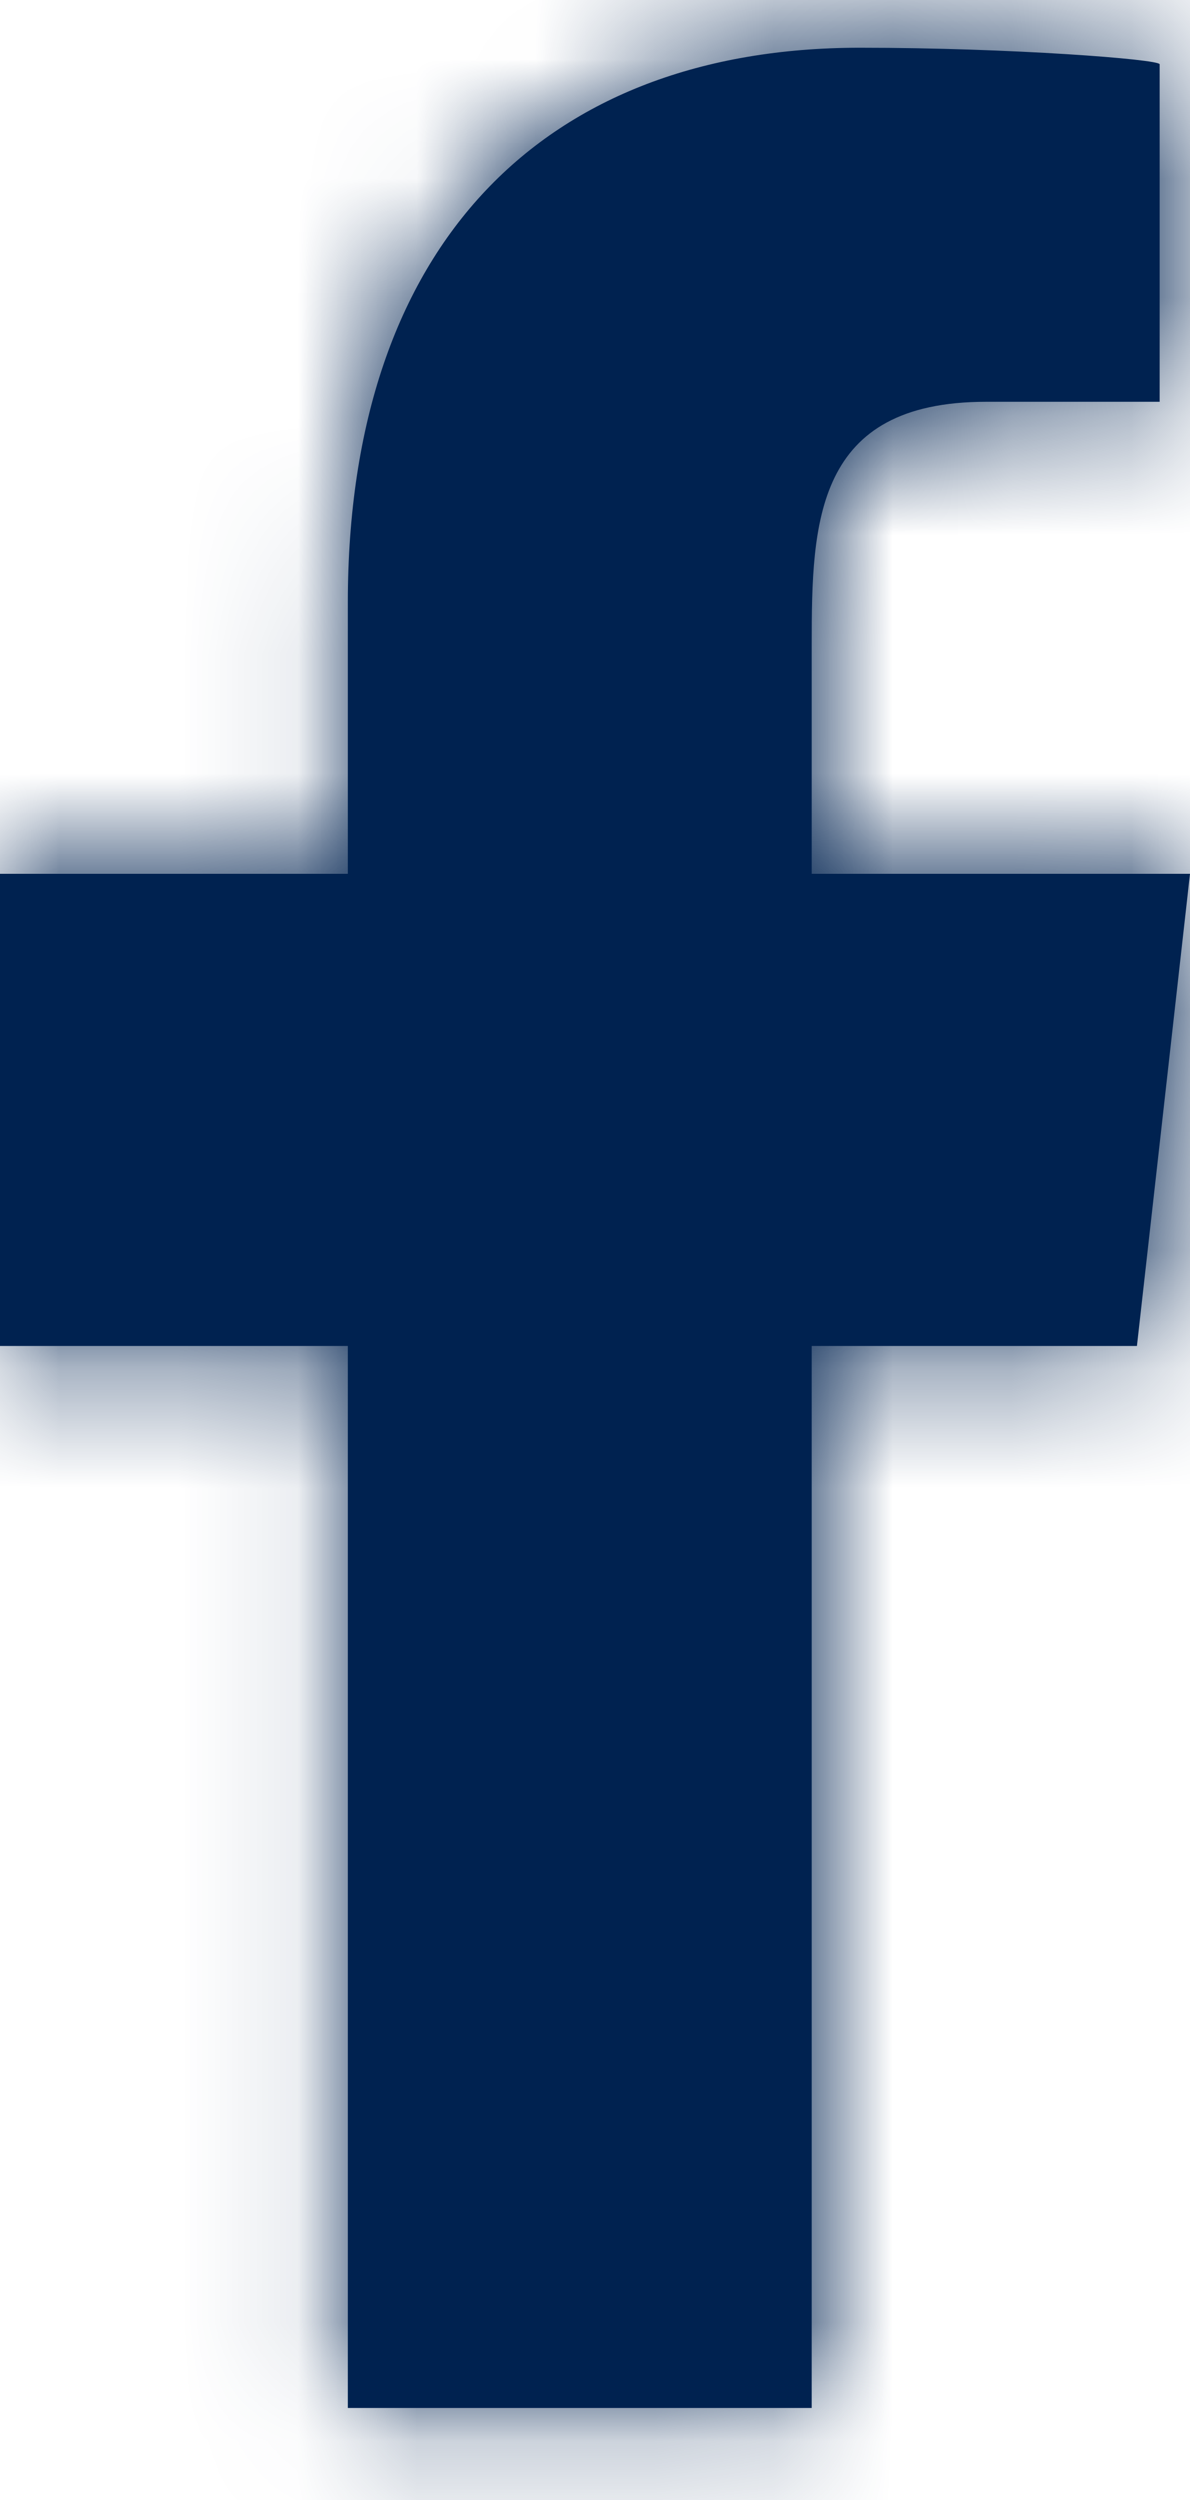
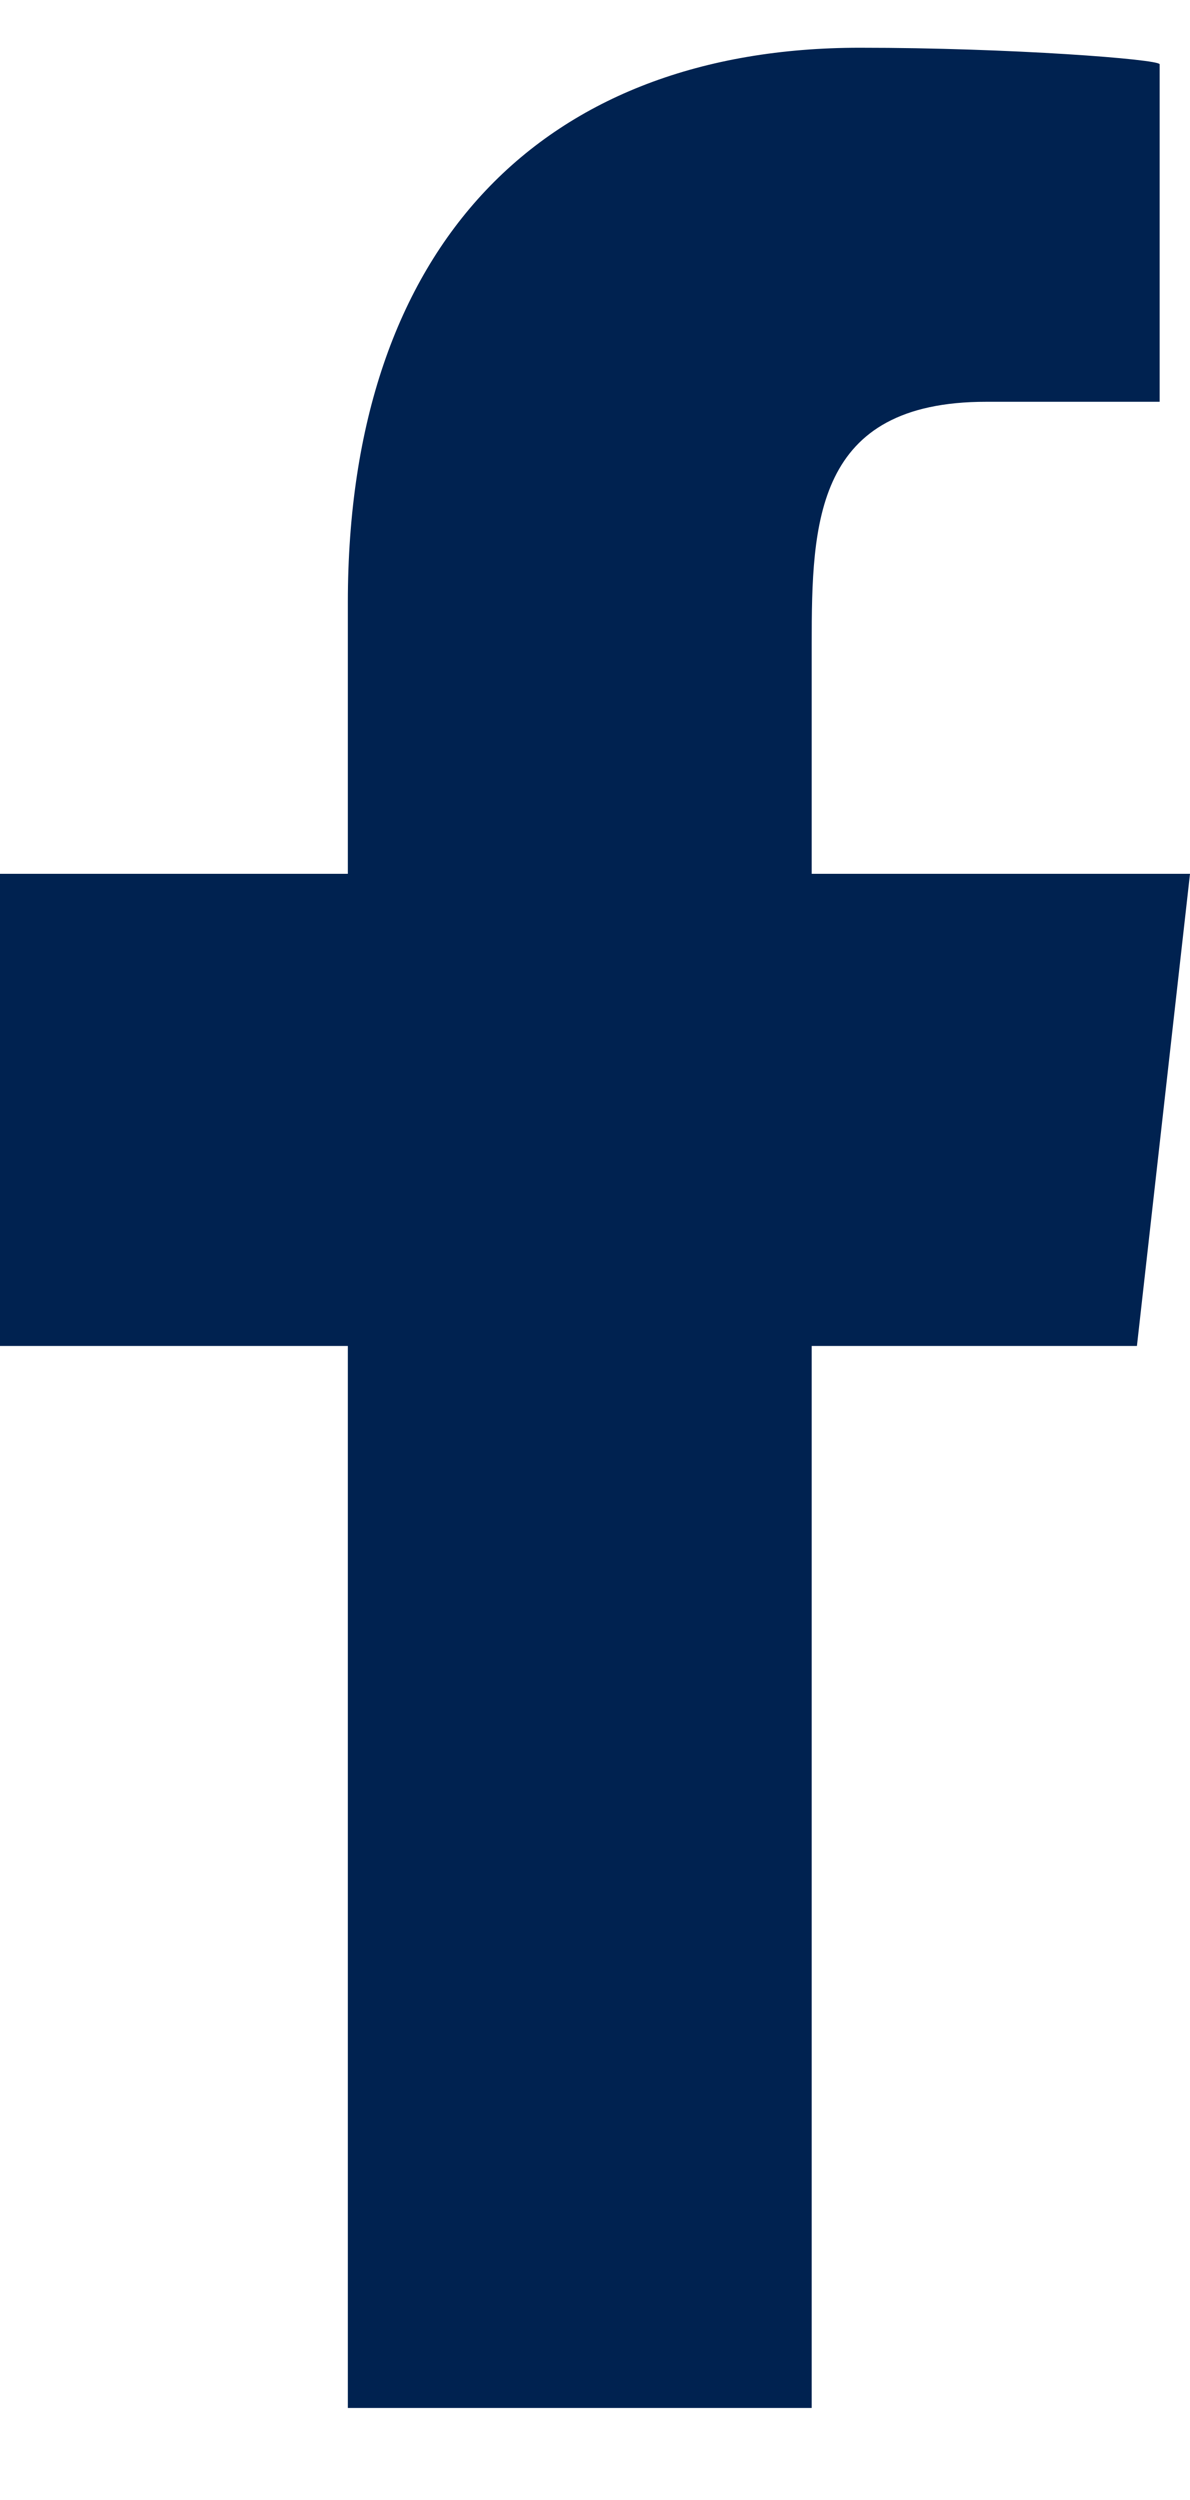
<svg xmlns="http://www.w3.org/2000/svg" width="10" height="21" viewBox="0 0 10 21" fill="none">
  <mask id="path-1-inside-1_21336_10964" fill="white">
-     <path fill-rule="evenodd" clip-rule="evenodd" d="M6.821 20.227V11.306H9.554L10 7.34H6.821V5.409C6.821 4.388 6.848 3.375 8.287 3.375H9.745V0.54C9.745 0.498 8.492 0.401 7.226 0.401C4.58 0.401 2.923 2.044 2.923 5.061V7.34H0V11.306H2.923V20.227H6.821Z" />
-   </mask>
+     </mask>
  <path fill-rule="evenodd" clip-rule="evenodd" d="M6.821 20.227V11.306H9.554L10 7.34H6.821V5.409C6.821 4.388 6.848 3.375 8.287 3.375H9.745V0.54C9.745 0.498 8.492 0.401 7.226 0.401C4.58 0.401 2.923 2.044 2.923 5.061V7.34H0V11.306H2.923V20.227H6.821Z" fill="#002250" />
  <path d="M6.821 20.227V60.227H46.821V20.227H6.821ZM6.821 11.306V-28.694H-33.179V11.306H6.821ZM9.554 11.306V51.306H45.304L49.303 15.78L9.554 11.306ZM10 7.34L49.749 11.815L54.755 -32.66H10V7.34ZM6.821 7.34H-33.179V47.34H6.821V7.34ZM9.745 3.375V43.375H49.745V3.375H9.745ZM2.923 7.34V47.34H42.923V7.34H2.923ZM0 7.34V-32.66H-40V7.34H0ZM0 11.306H-40V51.306H0V11.306ZM2.923 11.306H42.923V-28.694H2.923V11.306ZM2.923 20.227H-37.077V60.227H2.923V20.227ZM6.821 20.227H46.821V11.306H6.821H-33.179V20.227H6.821ZM6.821 11.306V51.306H9.554V11.306V-28.694H6.821V11.306ZM9.554 11.306L49.303 15.78L49.749 11.815L10 7.34L-29.749 2.866L-30.195 6.832L9.554 11.306ZM10 7.34V-32.66H6.821V7.34V47.34H10V7.34ZM6.821 7.34H46.821V5.409H6.821H-33.179V7.34H6.821ZM6.821 5.409H46.821C46.821 4.97 46.853 6.698 46.631 8.823C46.41 10.935 45.732 15.896 42.939 21.6C39.783 28.046 34.39 34.451 26.494 38.725C19.197 42.676 12.401 43.375 8.287 43.375V3.375V-36.625C3.453 -36.625 -3.886 -35.799 -11.593 -31.627C-19.898 -27.13 -25.567 -20.408 -28.91 -13.582C-31.89 -7.496 -32.664 -2.091 -32.935 0.499C-33.207 3.1 -33.179 5.338 -33.179 5.409H6.821ZM8.287 3.375V43.375H9.745V3.375V-36.625H8.287V3.375ZM9.745 3.375H49.745V0.54H9.745H-30.255V3.375H9.745ZM9.745 0.54H49.745C49.745 -12.386 43.713 -21.394 39.815 -25.839C35.984 -30.205 32.089 -32.712 30.19 -33.842C26.32 -36.144 22.952 -37.234 21.968 -37.55C19.433 -38.365 17.37 -38.737 16.882 -38.826C15.421 -39.093 14.24 -39.223 13.883 -39.262C12.885 -39.371 12.008 -39.433 11.45 -39.468C10.24 -39.543 8.775 -39.599 7.226 -39.599V0.401V40.401C6.943 40.401 6.738 40.394 6.47 40.377C6.384 40.372 5.899 40.342 5.175 40.263C4.955 40.239 3.883 40.124 2.494 39.87C2.044 39.788 0.009 39.422 -2.508 38.614C-3.482 38.301 -6.842 37.213 -10.708 34.914C-12.604 33.786 -16.498 31.28 -20.327 26.915C-24.225 22.472 -30.255 13.466 -30.255 0.54H9.745ZM7.226 0.401V-39.599C-2.518 -39.599 -15.078 -36.357 -24.982 -25.882C-34.627 -15.681 -37.077 -3.563 -37.077 5.061H2.923H42.923C42.923 10.667 41.302 20.457 33.147 29.082C24.732 37.981 14.323 40.401 7.226 40.401V0.401ZM2.923 5.061H-37.077V7.34H2.923H42.923V5.061H2.923ZM2.923 7.34V-32.66H0V7.34V47.34H2.923V7.34ZM0 7.34H-40V11.306H0H40V7.34H0ZM0 11.306V51.306H2.923V11.306V-28.694H0V11.306ZM2.923 11.306H-37.077V20.227H2.923H42.923V11.306H2.923ZM2.923 20.227V60.227H6.821V20.227V-19.773H2.923V20.227Z" fill="#002250" mask="url(#path-1-inside-1_21336_10964)" />
</svg>